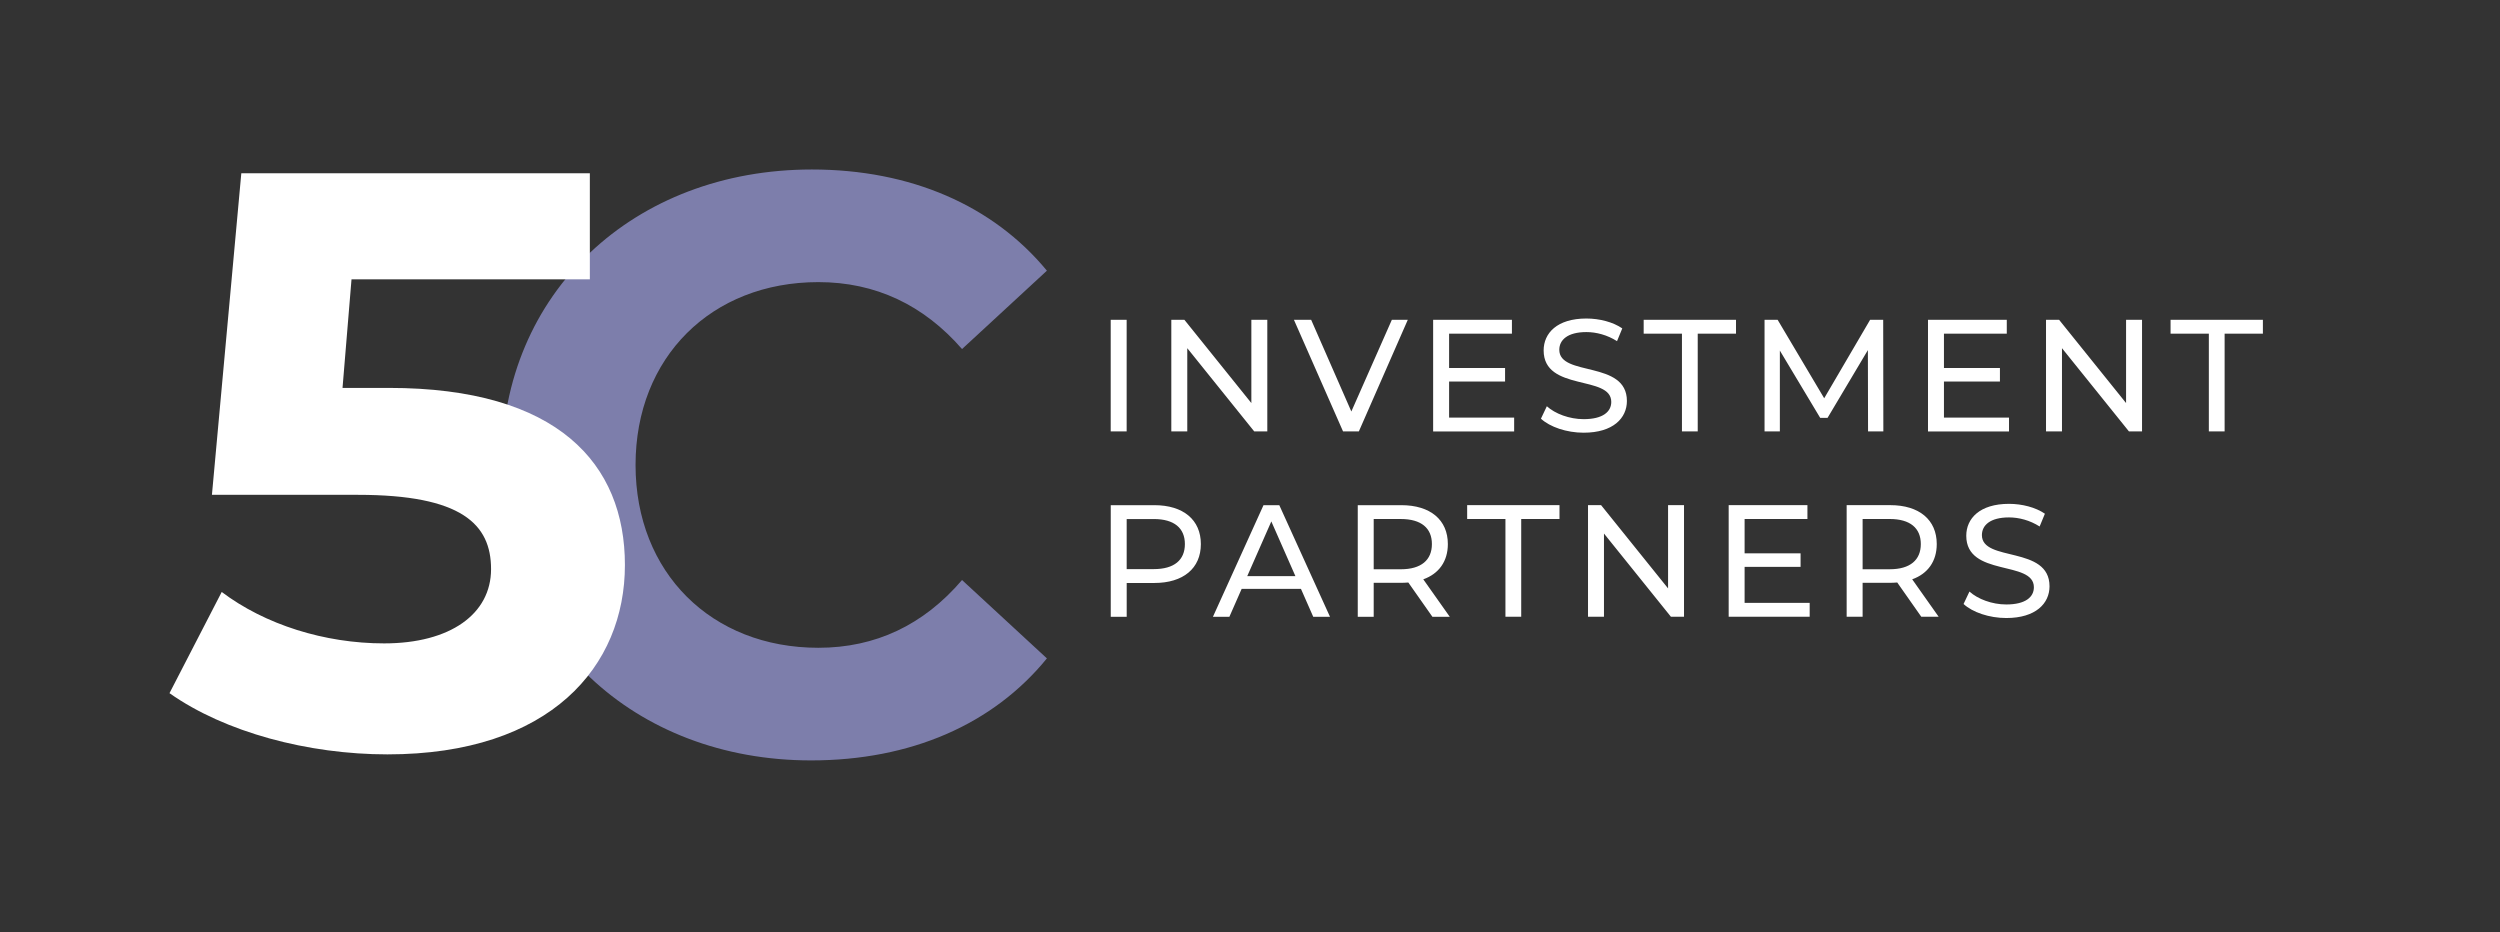
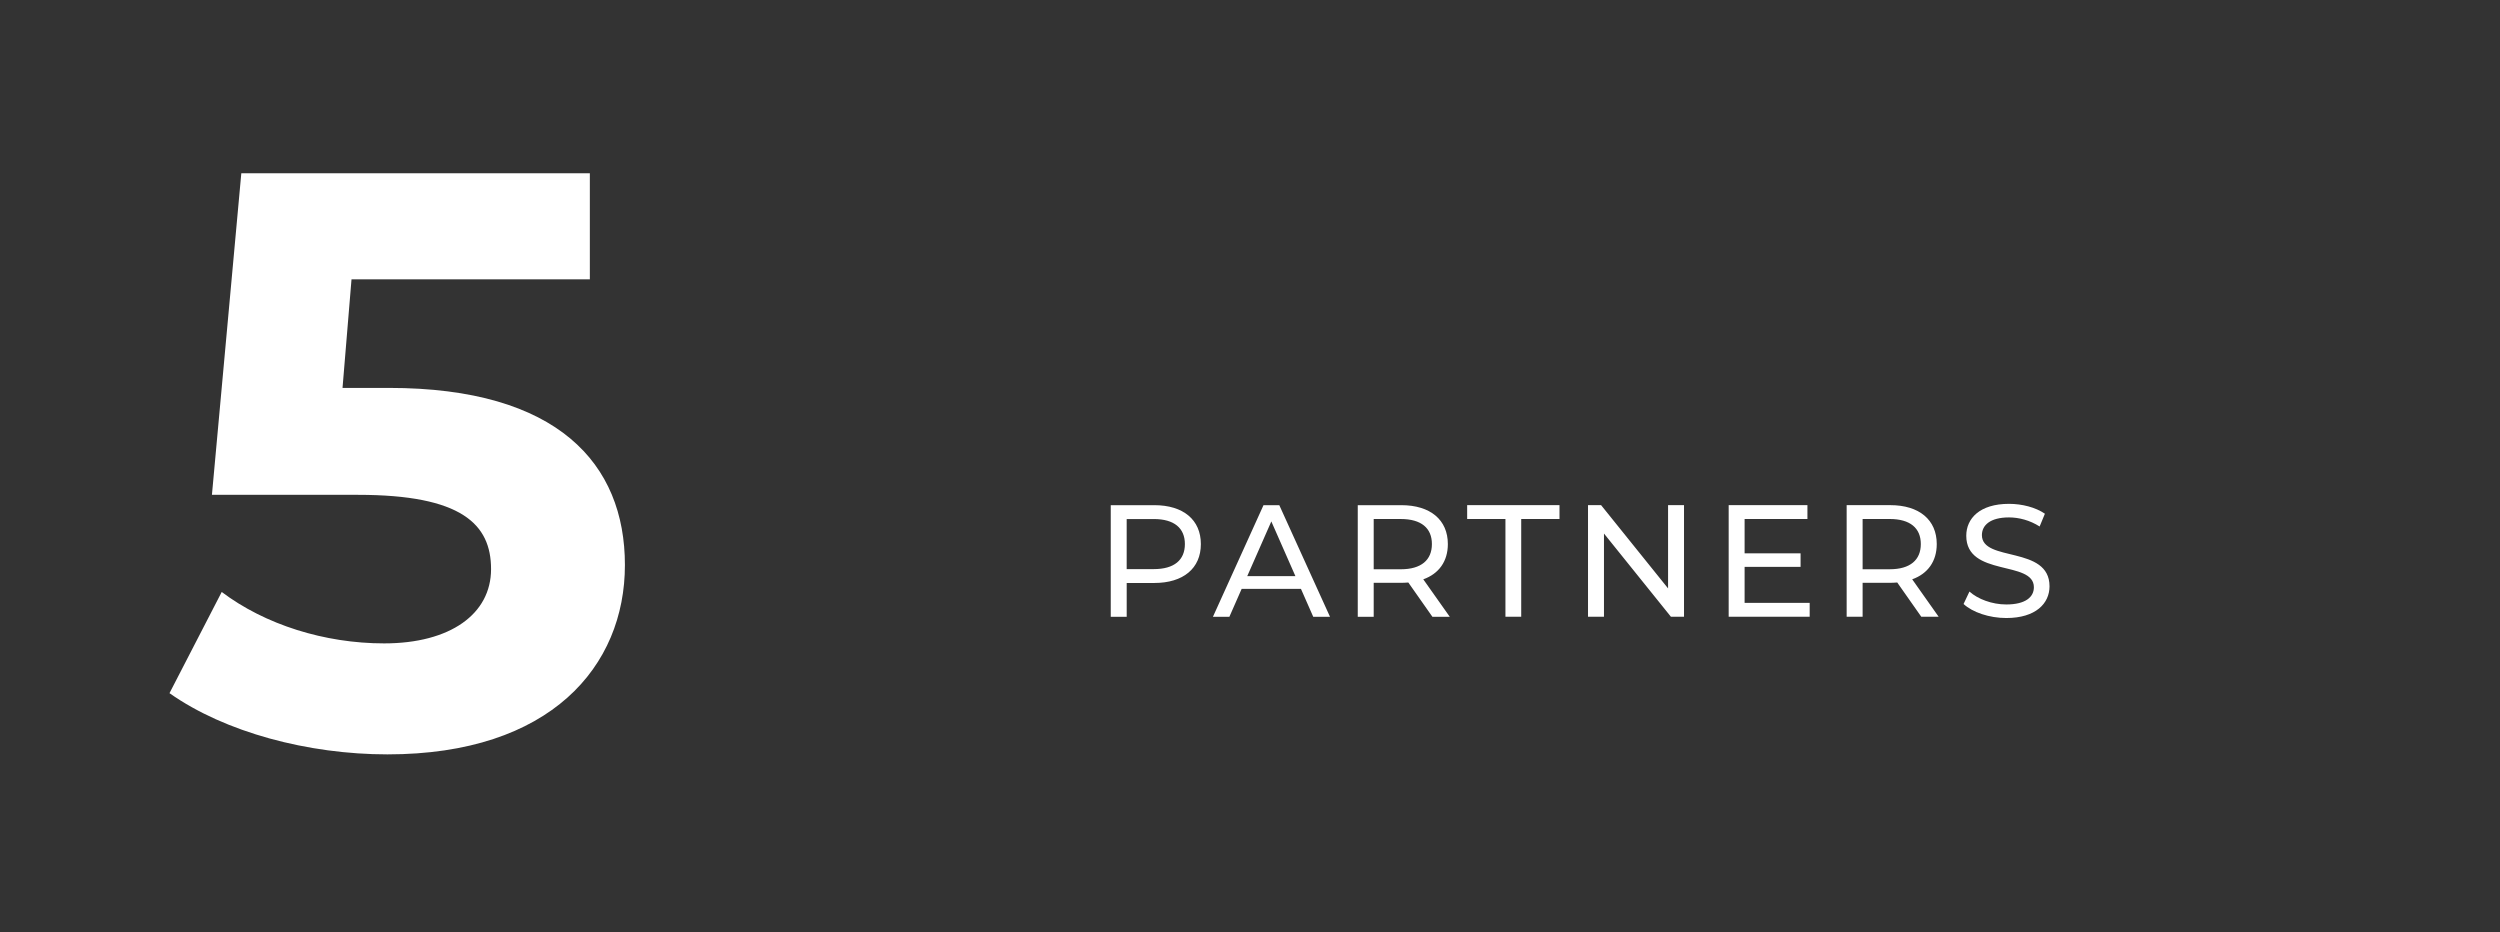
<svg xmlns="http://www.w3.org/2000/svg" width="177" height="66" viewBox="0 0 177 66" fill="none">
  <rect x="0" y="0" width="177" height="66" fill="#333333" stroke="none" />
  <g clip-path="url(#clip0_941_14)">
    <path d="M142.047 43.756C144.135 43.756 145.106 42.718 145.106 41.51C145.106 38.608 140.319 39.816 140.319 37.886C140.319 37.196 140.894 36.633 142.238 36.633C142.938 36.633 143.717 36.835 144.406 37.276L144.779 36.372C144.124 35.92 143.164 35.672 142.238 35.672C140.161 35.672 139.212 36.711 139.212 37.931C139.212 40.866 143.999 39.647 143.999 41.577C143.999 42.266 143.413 42.796 142.046 42.796C141.029 42.796 140.025 42.412 139.437 41.882L139.02 42.763C139.653 43.349 140.838 43.756 142.046 43.756M133.792 40.302H131.873V36.745H133.792C135.238 36.745 135.994 37.389 135.994 38.518C135.994 39.648 135.238 40.303 133.792 40.303M137.258 43.667L135.384 41.015C136.491 40.62 137.122 39.739 137.122 38.519C137.122 36.803 135.881 35.764 133.826 35.764H130.743V43.667H131.873V41.263H133.827C133.996 41.263 134.166 41.251 134.324 41.24L136.028 43.667H137.259H137.258ZM123.518 42.685V40.133H127.481V39.174H123.518V36.746H127.966V35.764H122.39V43.667H128.125V42.685H123.519H123.518ZM118.099 35.764V41.658L113.357 35.764H112.431V43.667H113.561V37.774L118.302 43.667H119.228V35.764H118.098H118.099ZM106.584 43.667H107.702V36.746H110.412V35.764H103.875V36.746H106.585V43.667H106.584ZM99.177 40.303H97.258V36.746H99.177C100.623 36.746 101.379 37.39 101.379 38.519C101.379 39.649 100.623 40.304 99.177 40.304M102.644 43.668L100.769 41.016C101.876 40.621 102.508 39.74 102.508 38.52C102.508 36.804 101.266 35.766 99.211 35.766H96.129V43.668H97.258V41.264H99.212C99.381 41.264 99.551 41.252 99.709 41.241L101.414 43.668H102.645H102.644ZM88.305 40.79L90.01 36.917L91.715 40.79H88.305ZM92.979 43.668H94.164L90.574 35.766H89.456L85.876 43.668H87.04L87.909 41.693H92.108L92.977 43.668H92.979ZM81.689 40.293H79.769V36.748H81.689C83.134 36.748 83.89 37.391 83.89 38.52C83.89 39.65 83.134 40.293 81.689 40.293ZM81.723 35.766H78.641V43.668H79.77V41.275H81.724C83.778 41.275 85.021 40.237 85.021 38.52C85.021 36.804 83.778 35.766 81.724 35.766" fill="white" />
-     <path d="M156.385 30.545H157.503V23.624H160.213V22.642H153.676V23.624H156.386V30.545H156.385ZM150.526 22.642V28.536L145.784 22.642H144.858V30.545H145.988V24.651L150.73 30.545H151.656V22.642H150.527H150.526ZM137.632 29.563V27.012H141.595V26.053H137.632V23.625H142.08V22.643H136.502V30.546H142.238V29.564H137.632V29.563ZM133.341 30.545L133.33 22.642H132.404L129.153 28.197L125.856 22.642H124.93V30.545H126.014V24.821L128.87 29.586H129.39L132.246 24.787L132.258 30.545H133.341ZM119.081 30.545H120.199V23.624H122.909V22.642H116.372V23.624H119.082V30.545H119.081ZM112.126 30.635C114.215 30.635 115.185 29.597 115.185 28.389C115.185 25.487 110.398 26.695 110.398 24.764C110.398 24.076 110.974 23.511 112.317 23.511C113.017 23.511 113.796 23.714 114.485 24.155L114.857 23.251C114.202 22.799 113.242 22.551 112.316 22.551C110.238 22.551 109.29 23.59 109.29 24.809C109.29 27.745 114.078 26.526 114.078 28.456C114.078 29.145 113.491 29.676 112.124 29.676C111.108 29.676 110.103 29.292 109.516 28.762L109.099 29.643C109.732 30.229 110.917 30.636 112.125 30.636M102.596 29.563V27.012H106.559V26.053H102.596V23.625H107.044V22.643H101.466V30.546H107.202V29.564H102.596V29.563ZM98.543 22.642L95.675 29.134L92.83 22.642H91.61L95.088 30.545H96.206L99.672 22.642H98.543ZM88.596 22.642V28.536L83.855 22.642H82.929V30.545H84.059V24.651L88.8 30.545H89.725V22.642H88.596ZM78.638 30.545H79.767V22.642H78.638V30.545Z" fill="white" />
-     <path d="M57.421 53.837C64.471 53.837 70.307 51.294 74.121 46.614L68.112 41.066C65.395 44.245 61.987 45.863 57.941 45.863C50.371 45.863 44.997 40.546 44.997 32.918C44.997 25.291 50.371 19.974 57.941 19.974C61.986 19.974 65.395 21.592 68.112 24.712L74.121 19.165C70.307 14.543 64.471 12 57.479 12C44.882 12 35.521 20.725 35.521 32.918C35.521 45.112 44.882 53.837 57.421 53.837Z" fill="#7D7EAB" />
    <path d="M27.544 27.464H24.251L24.887 19.779H41.761V12.267H17.085L15.005 35.034H25.348C32.687 35.034 34.767 37.115 34.767 40.293C34.767 43.472 31.879 45.552 27.197 45.552C22.979 45.552 18.761 44.223 15.698 41.911L12 49.076C15.93 51.85 21.823 53.41 27.428 53.41C38.986 53.41 44.244 47.169 44.244 40.004C44.244 32.838 39.506 27.464 27.543 27.464" fill="white" />
  </g>
  <defs>
    <clipPath id="clip0_941_14">
      <rect width="152.054" height="42" fill="white" transform="translate(12 12)" />
    </clipPath>
  </defs>
</svg>